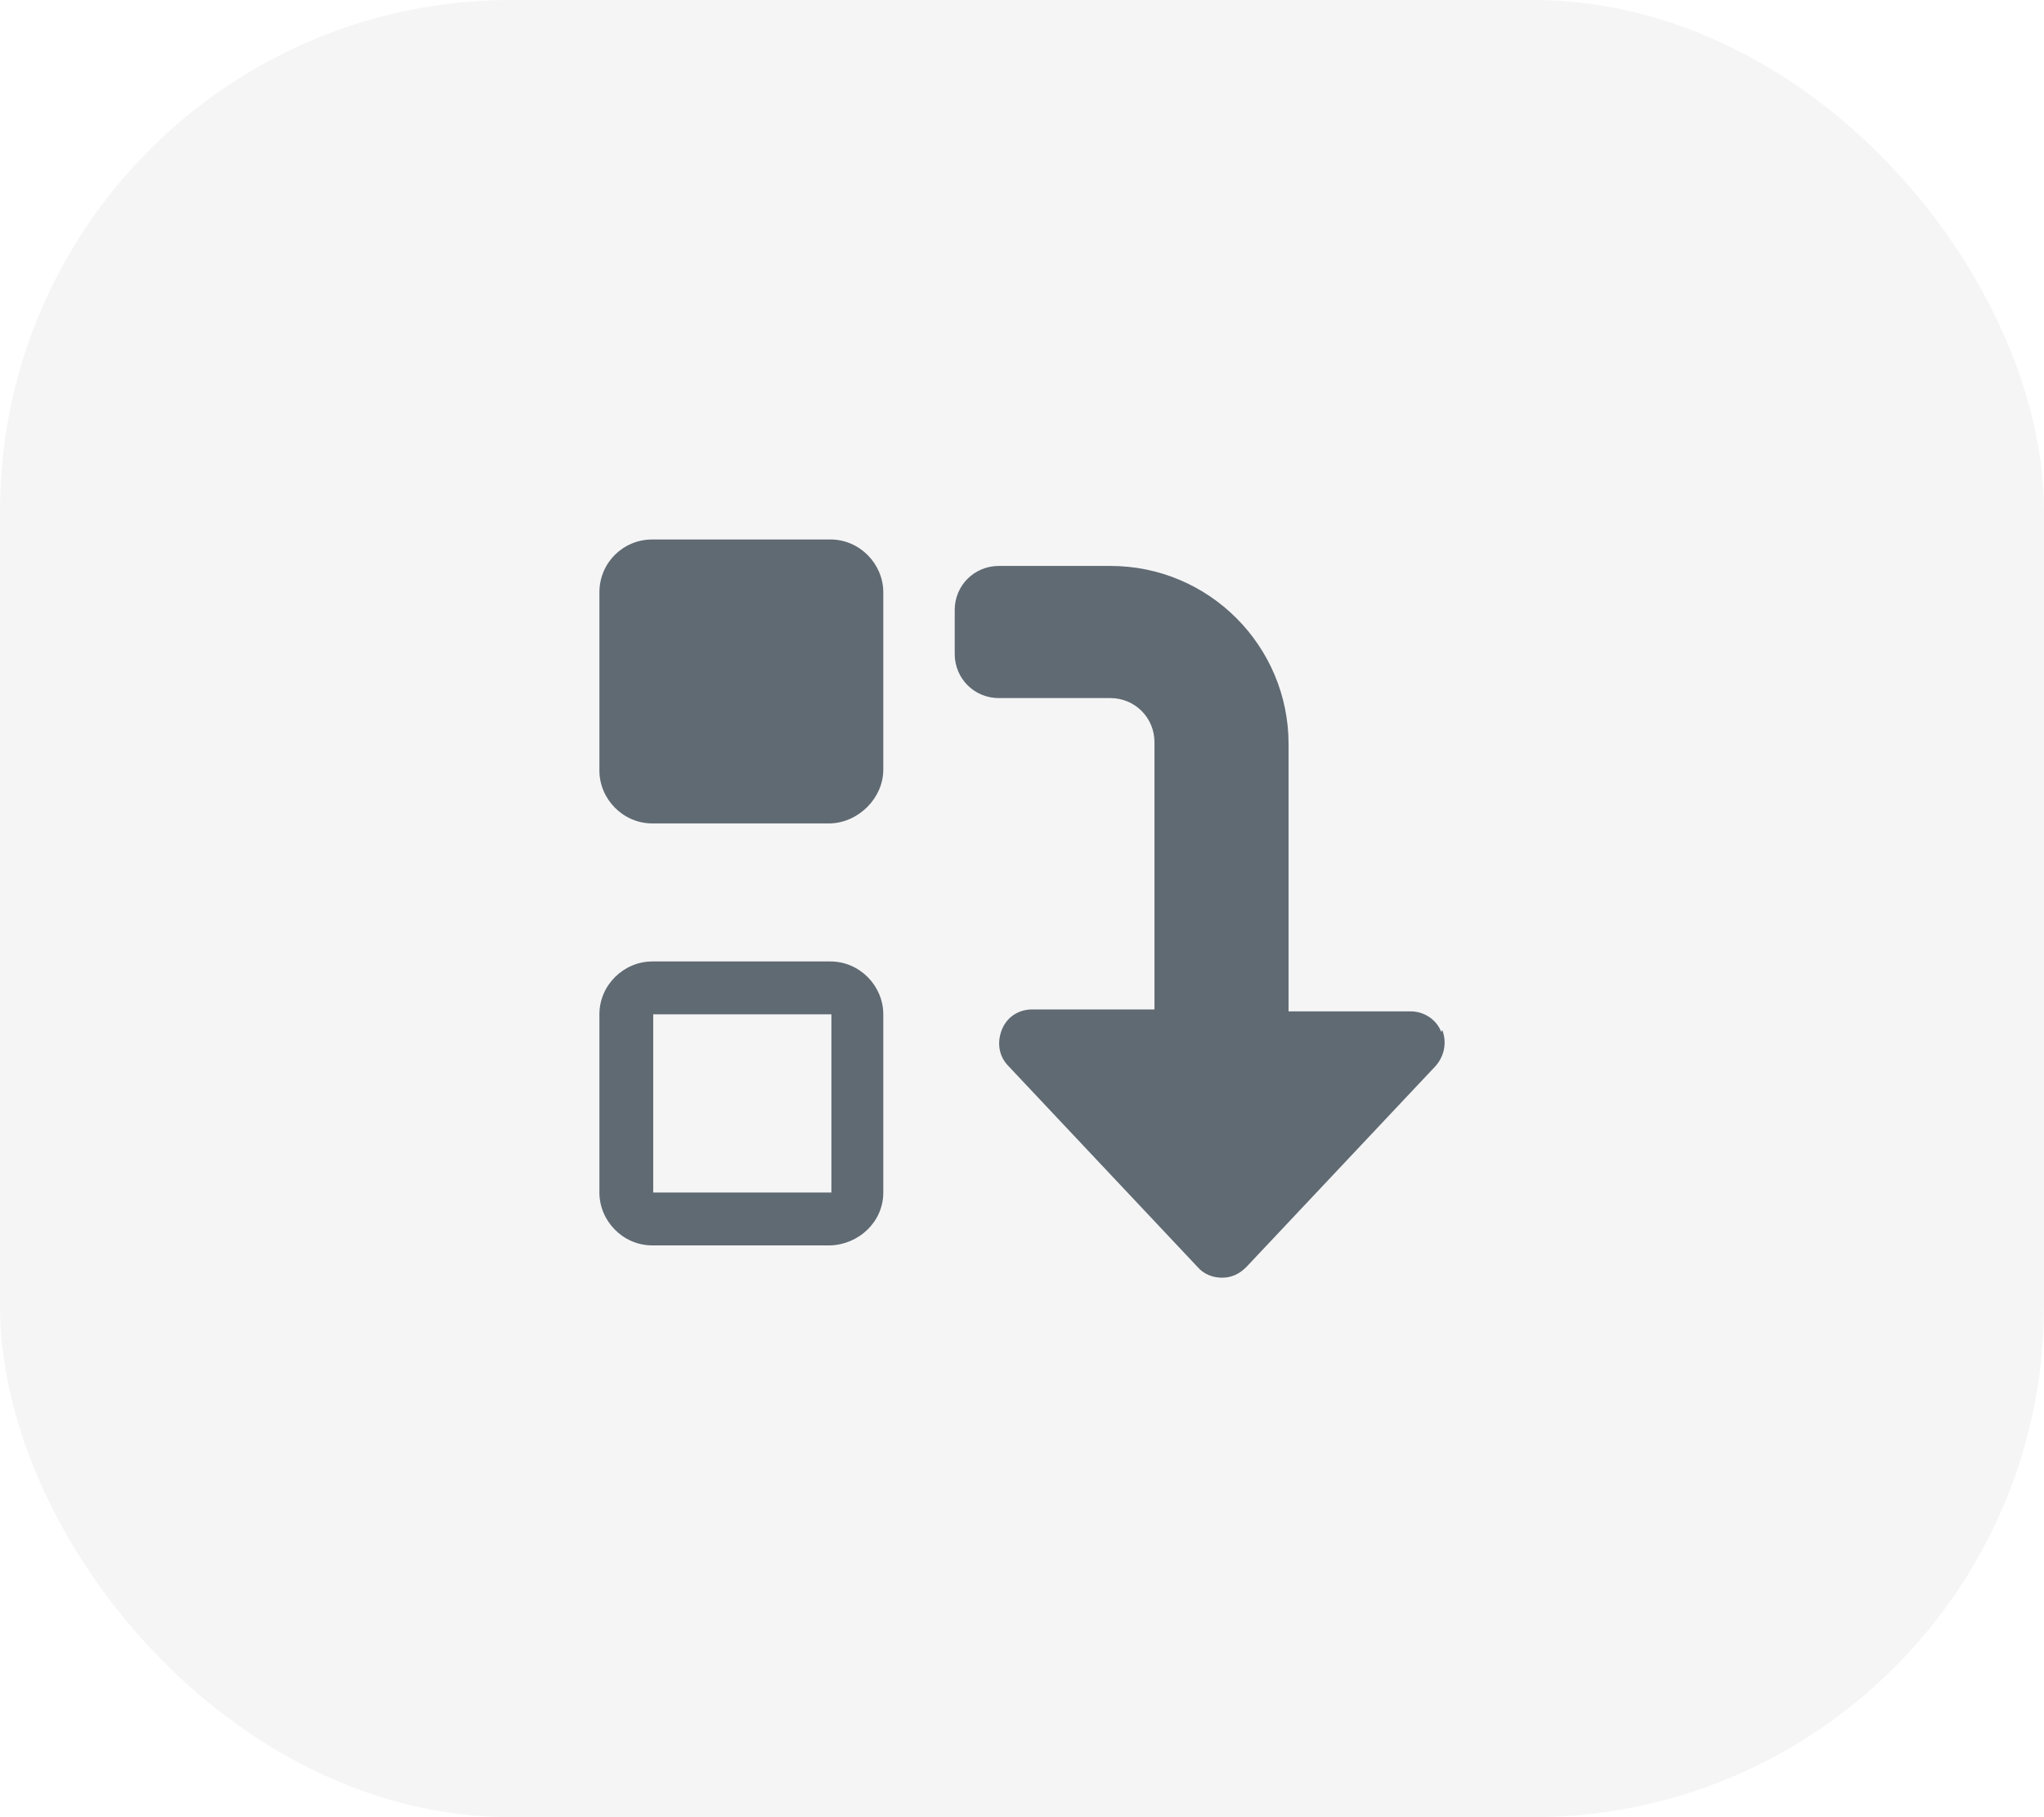
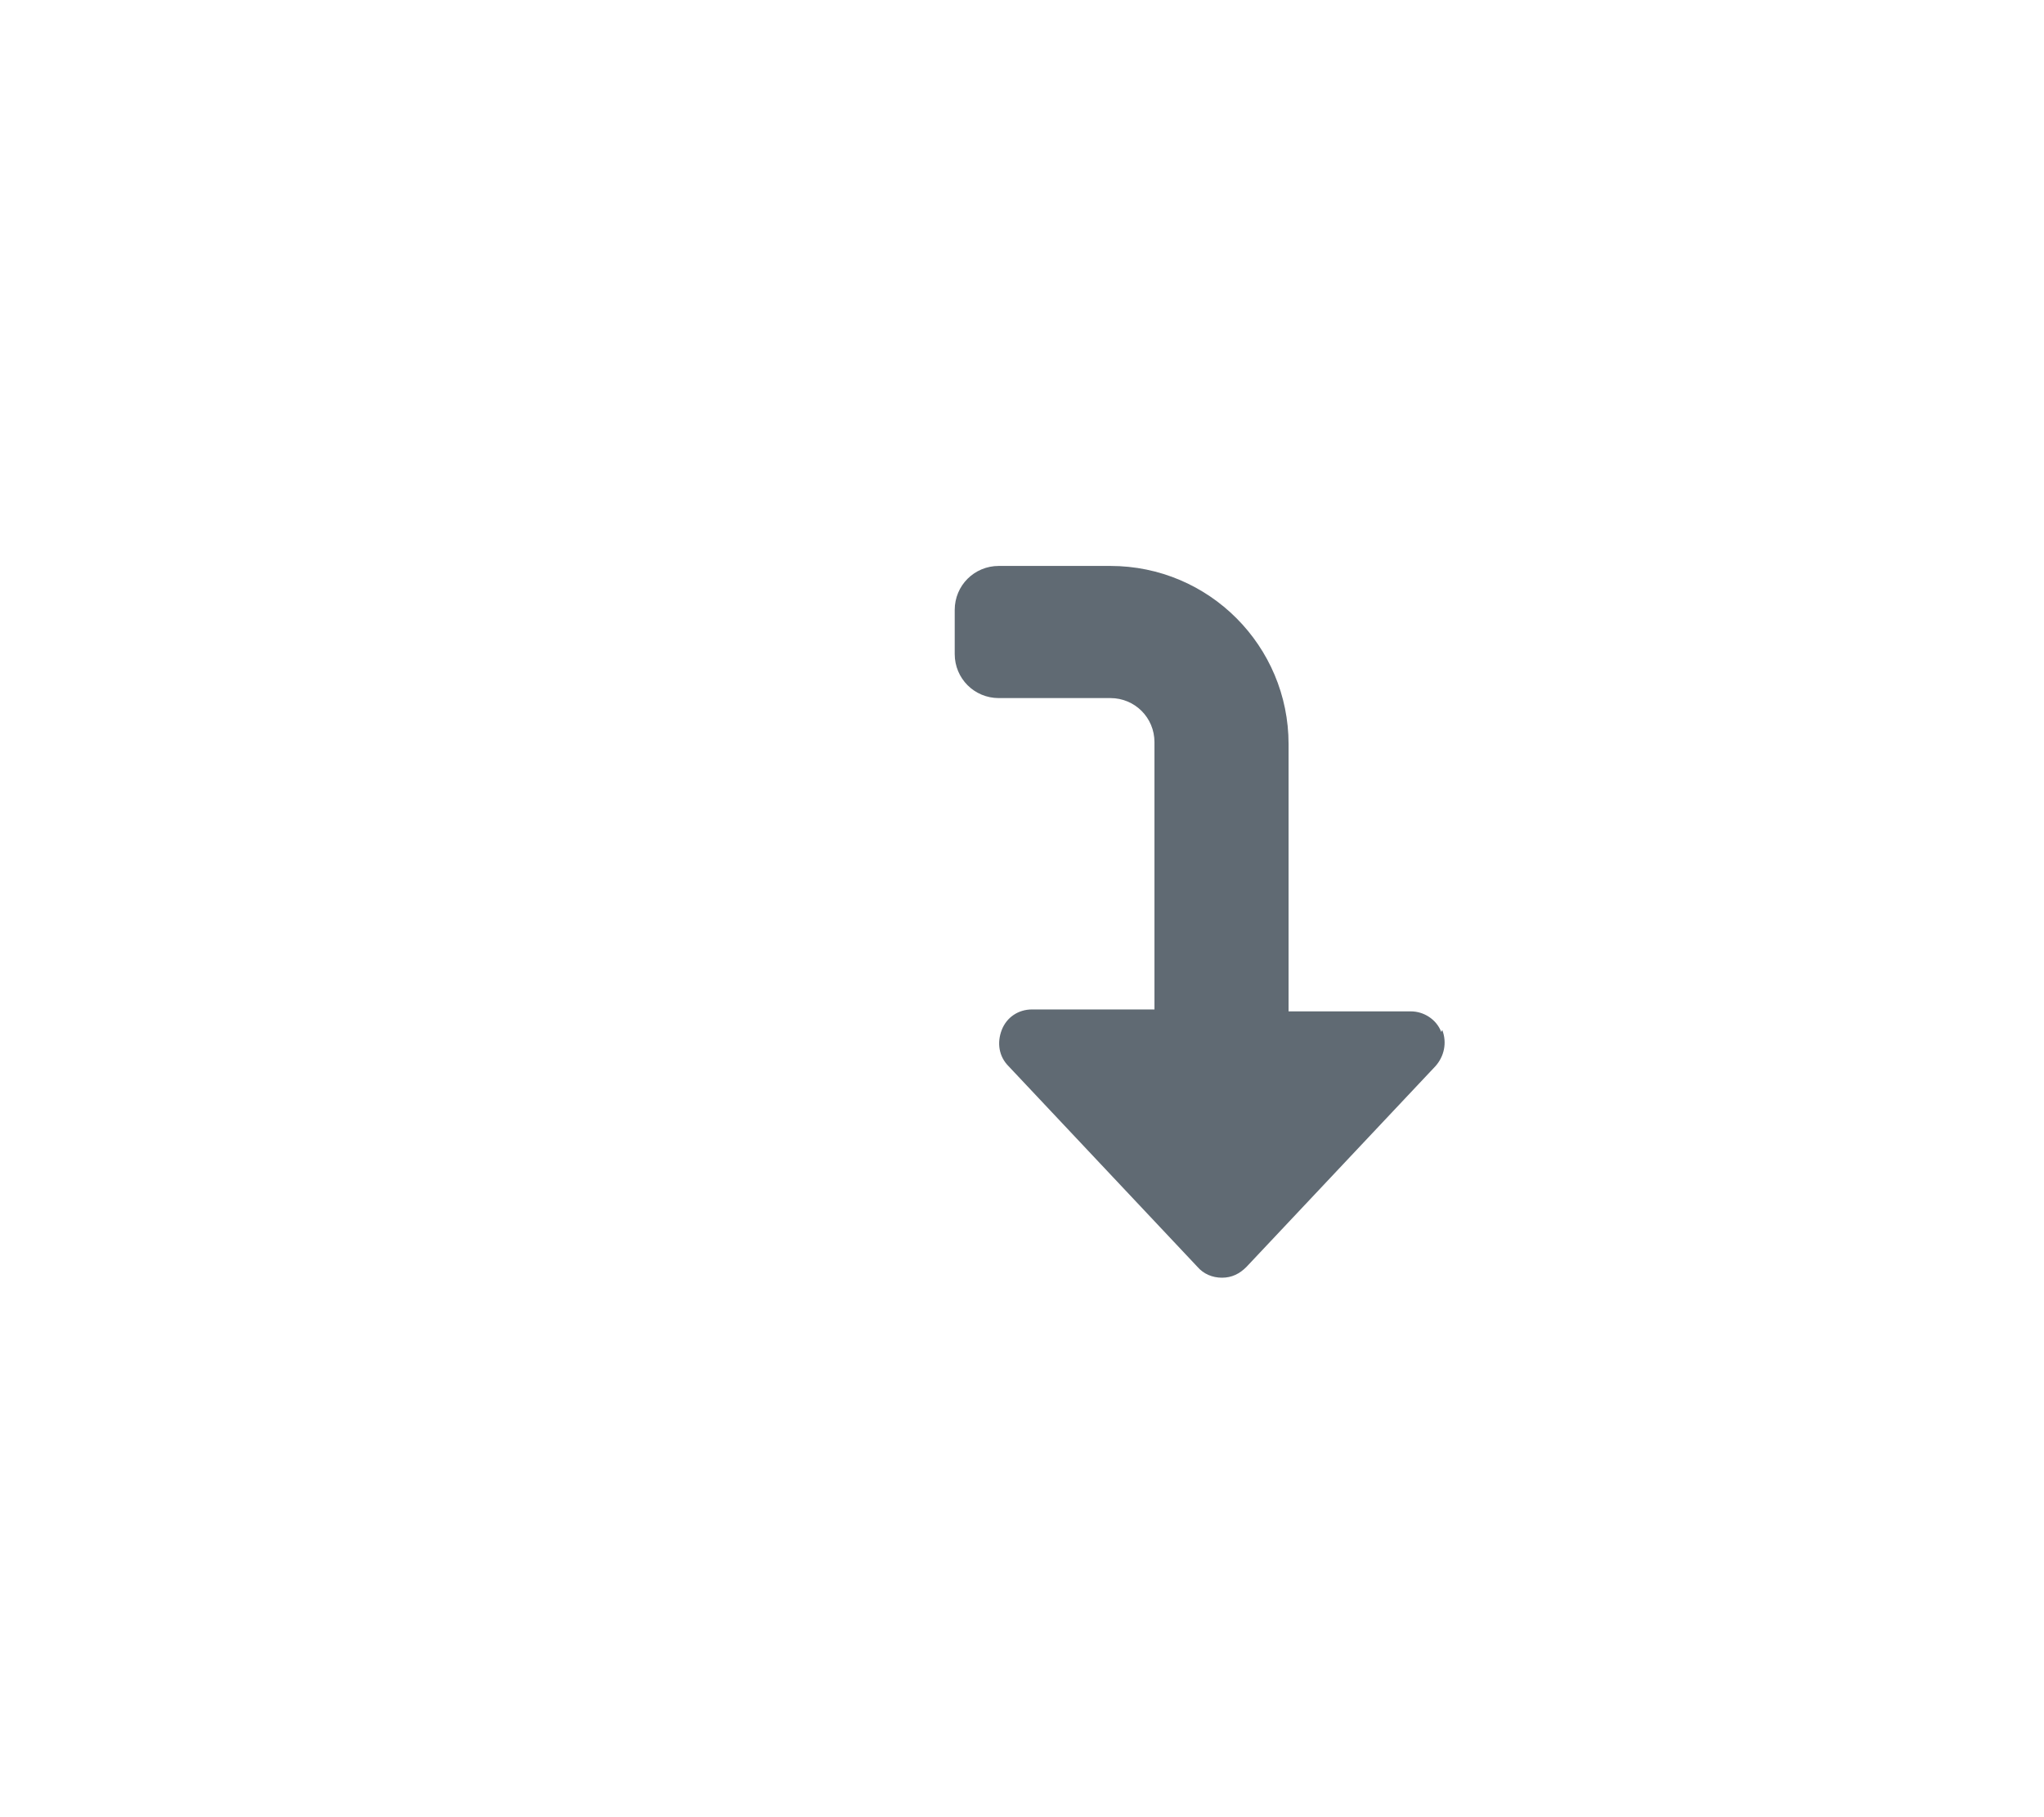
<svg xmlns="http://www.w3.org/2000/svg" width="36" height="32" viewBox="0 0 36 32" fill="none">
-   <rect width="36" height="32" rx="9" fill="#596166" fill-opacity="0.06" />
-   <path d="M11.488 9.5C10.971 9.5 10.557 9.914 10.557 10.431V13.569C10.557 14.069 10.971 14.5 11.488 14.5H14.626C15.126 14.483 15.557 14.052 15.557 13.552V10.431C15.557 9.931 15.143 9.5 14.626 9.5H11.488Z" fill="#606A73" />
-   <path d="M11.488 16.931C10.988 16.931 10.557 17.345 10.557 17.862V21C10.557 21.5 10.971 21.931 11.488 21.931H14.626C15.126 21.914 15.557 21.517 15.557 21V17.862C15.557 17.362 15.143 16.931 14.626 16.931H11.488ZM14.643 21H11.505V17.862H14.643V21Z" fill="#606A73" />
  <path d="M25.384 18.172C25.298 17.948 25.074 17.81 24.85 17.81H22.695V13.103C22.695 11.379 21.298 9.966 19.557 9.966H17.591C17.16 9.966 16.815 10.31 16.815 10.741V11.517C16.815 11.948 17.16 12.293 17.591 12.293H19.557C19.988 12.293 20.333 12.638 20.333 13.069V17.776H18.177C17.936 17.776 17.729 17.914 17.643 18.138C17.557 18.362 17.591 18.603 17.764 18.776L21.091 22.31C21.195 22.431 21.35 22.5 21.522 22.5C21.695 22.5 21.833 22.431 21.953 22.31L25.281 18.776C25.436 18.603 25.488 18.362 25.402 18.138L25.384 18.172Z" fill="#606A73" />
</svg>